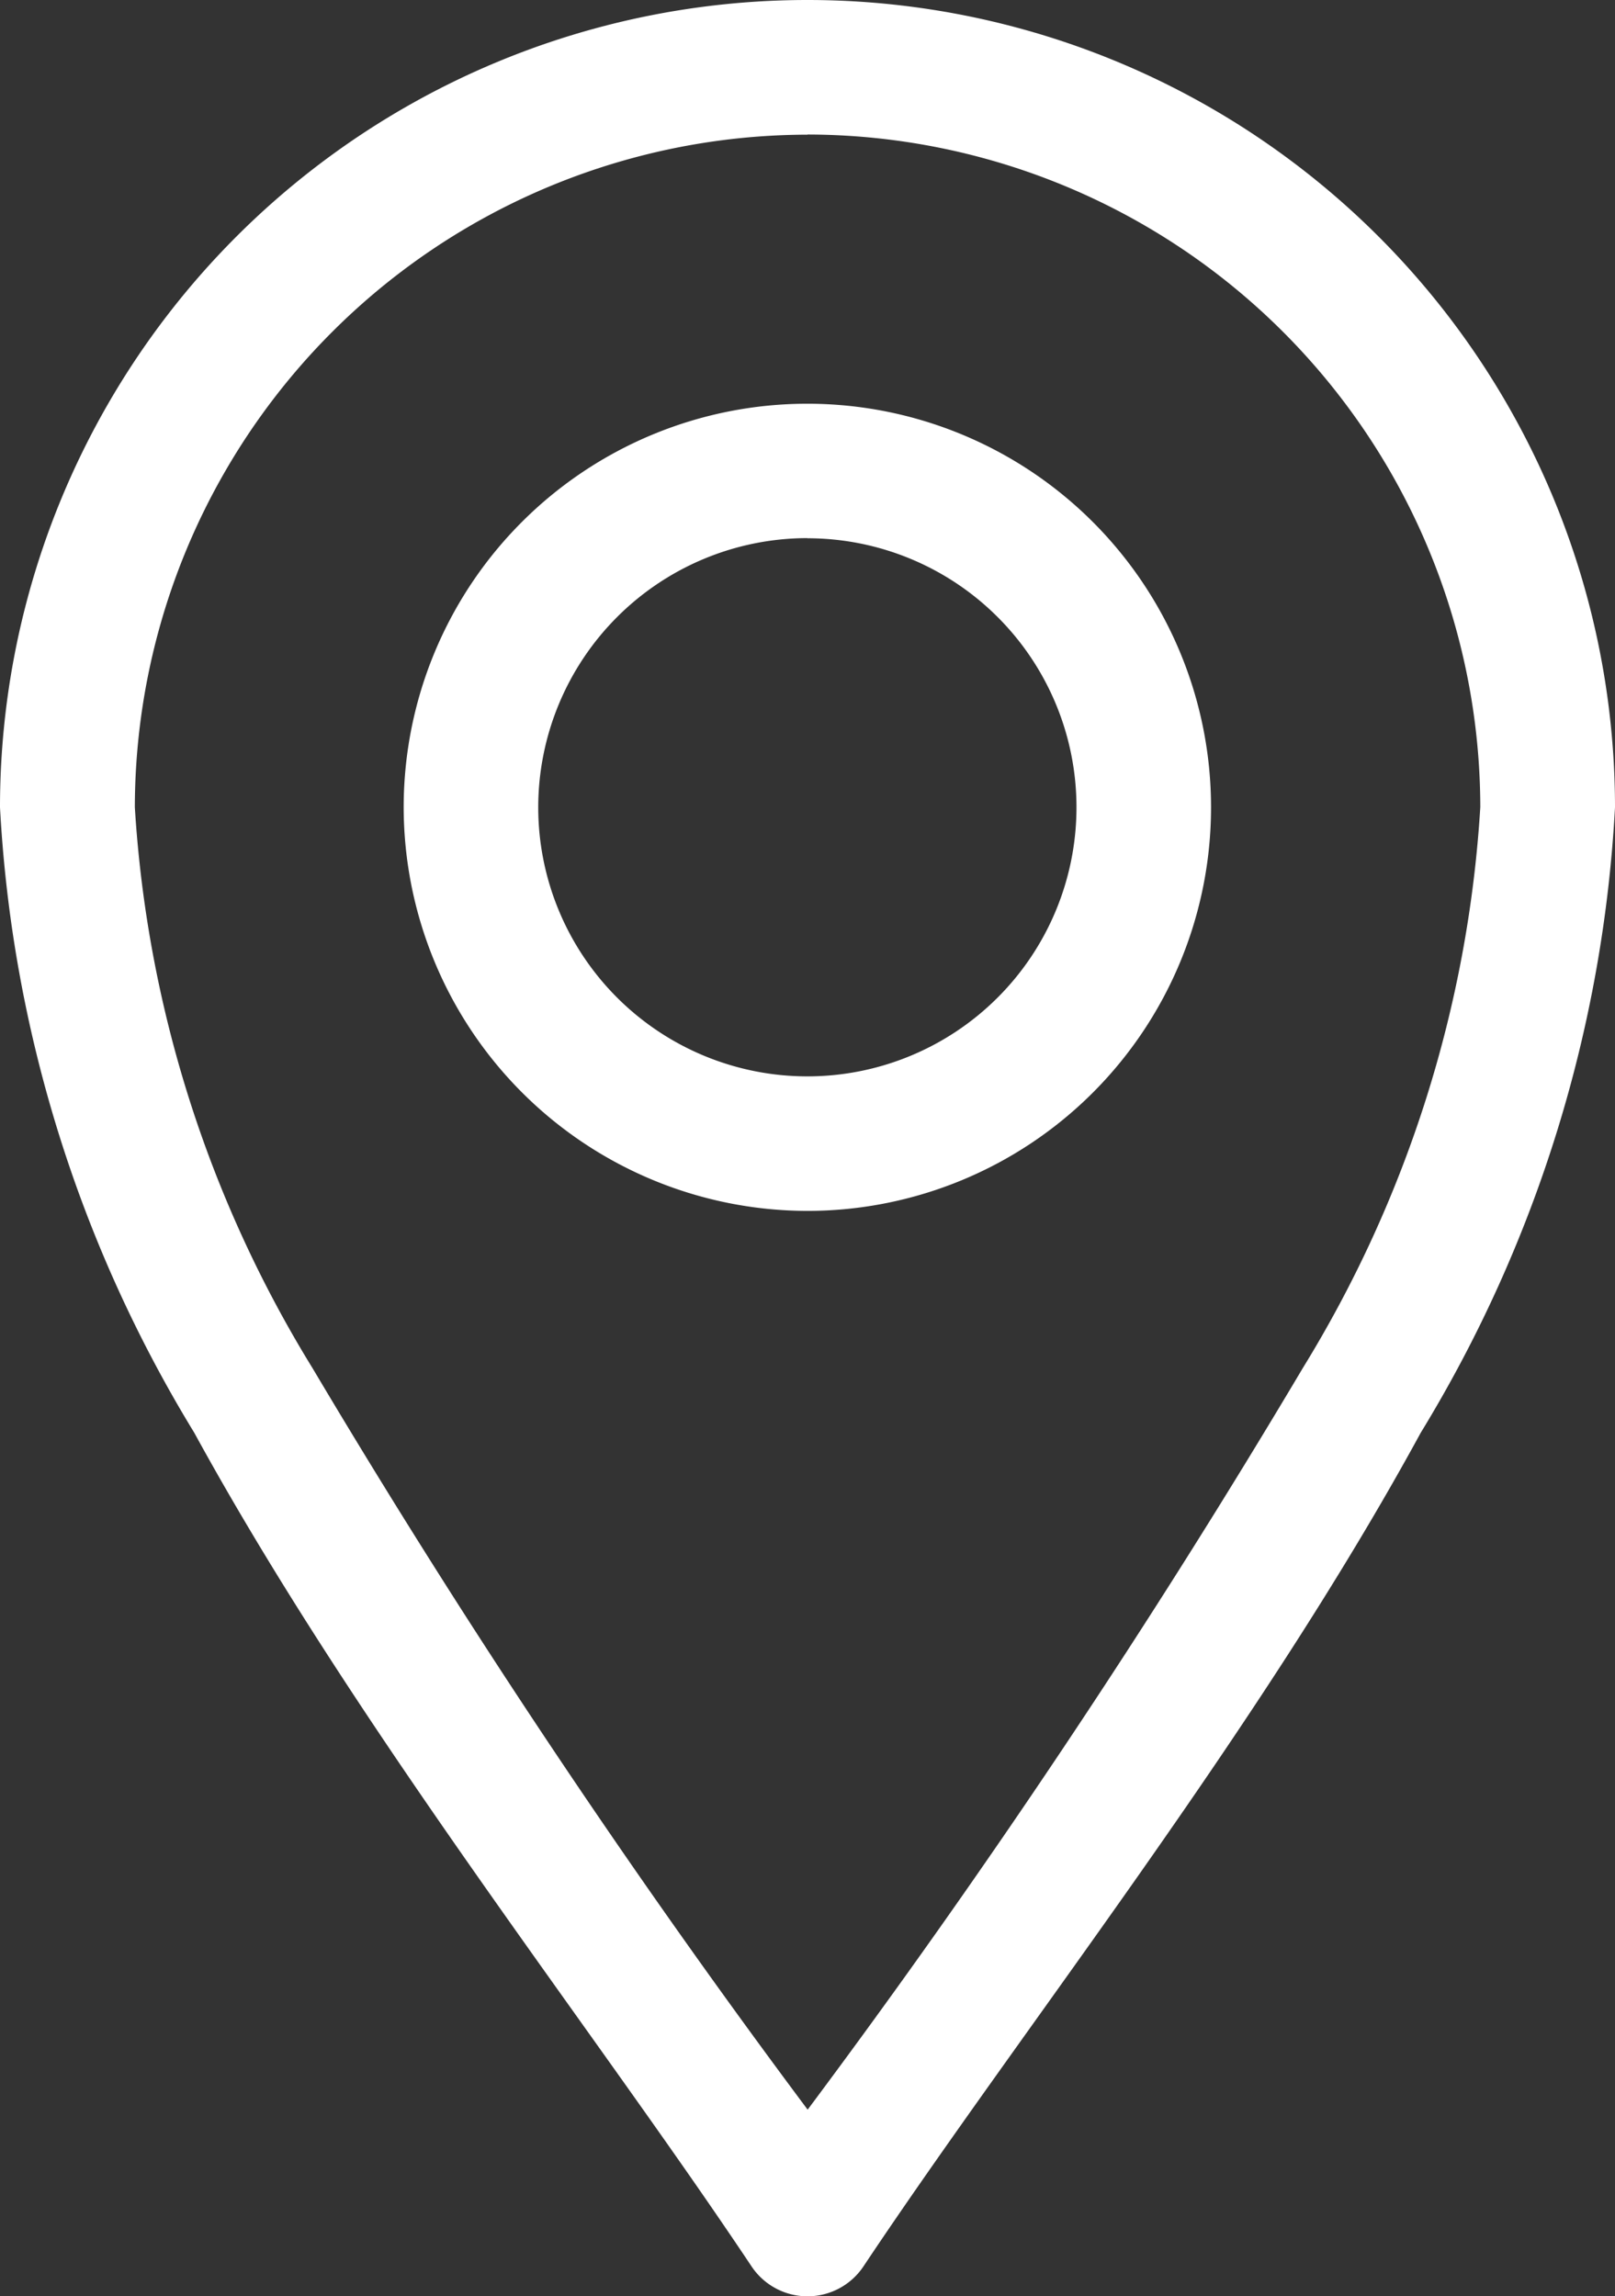
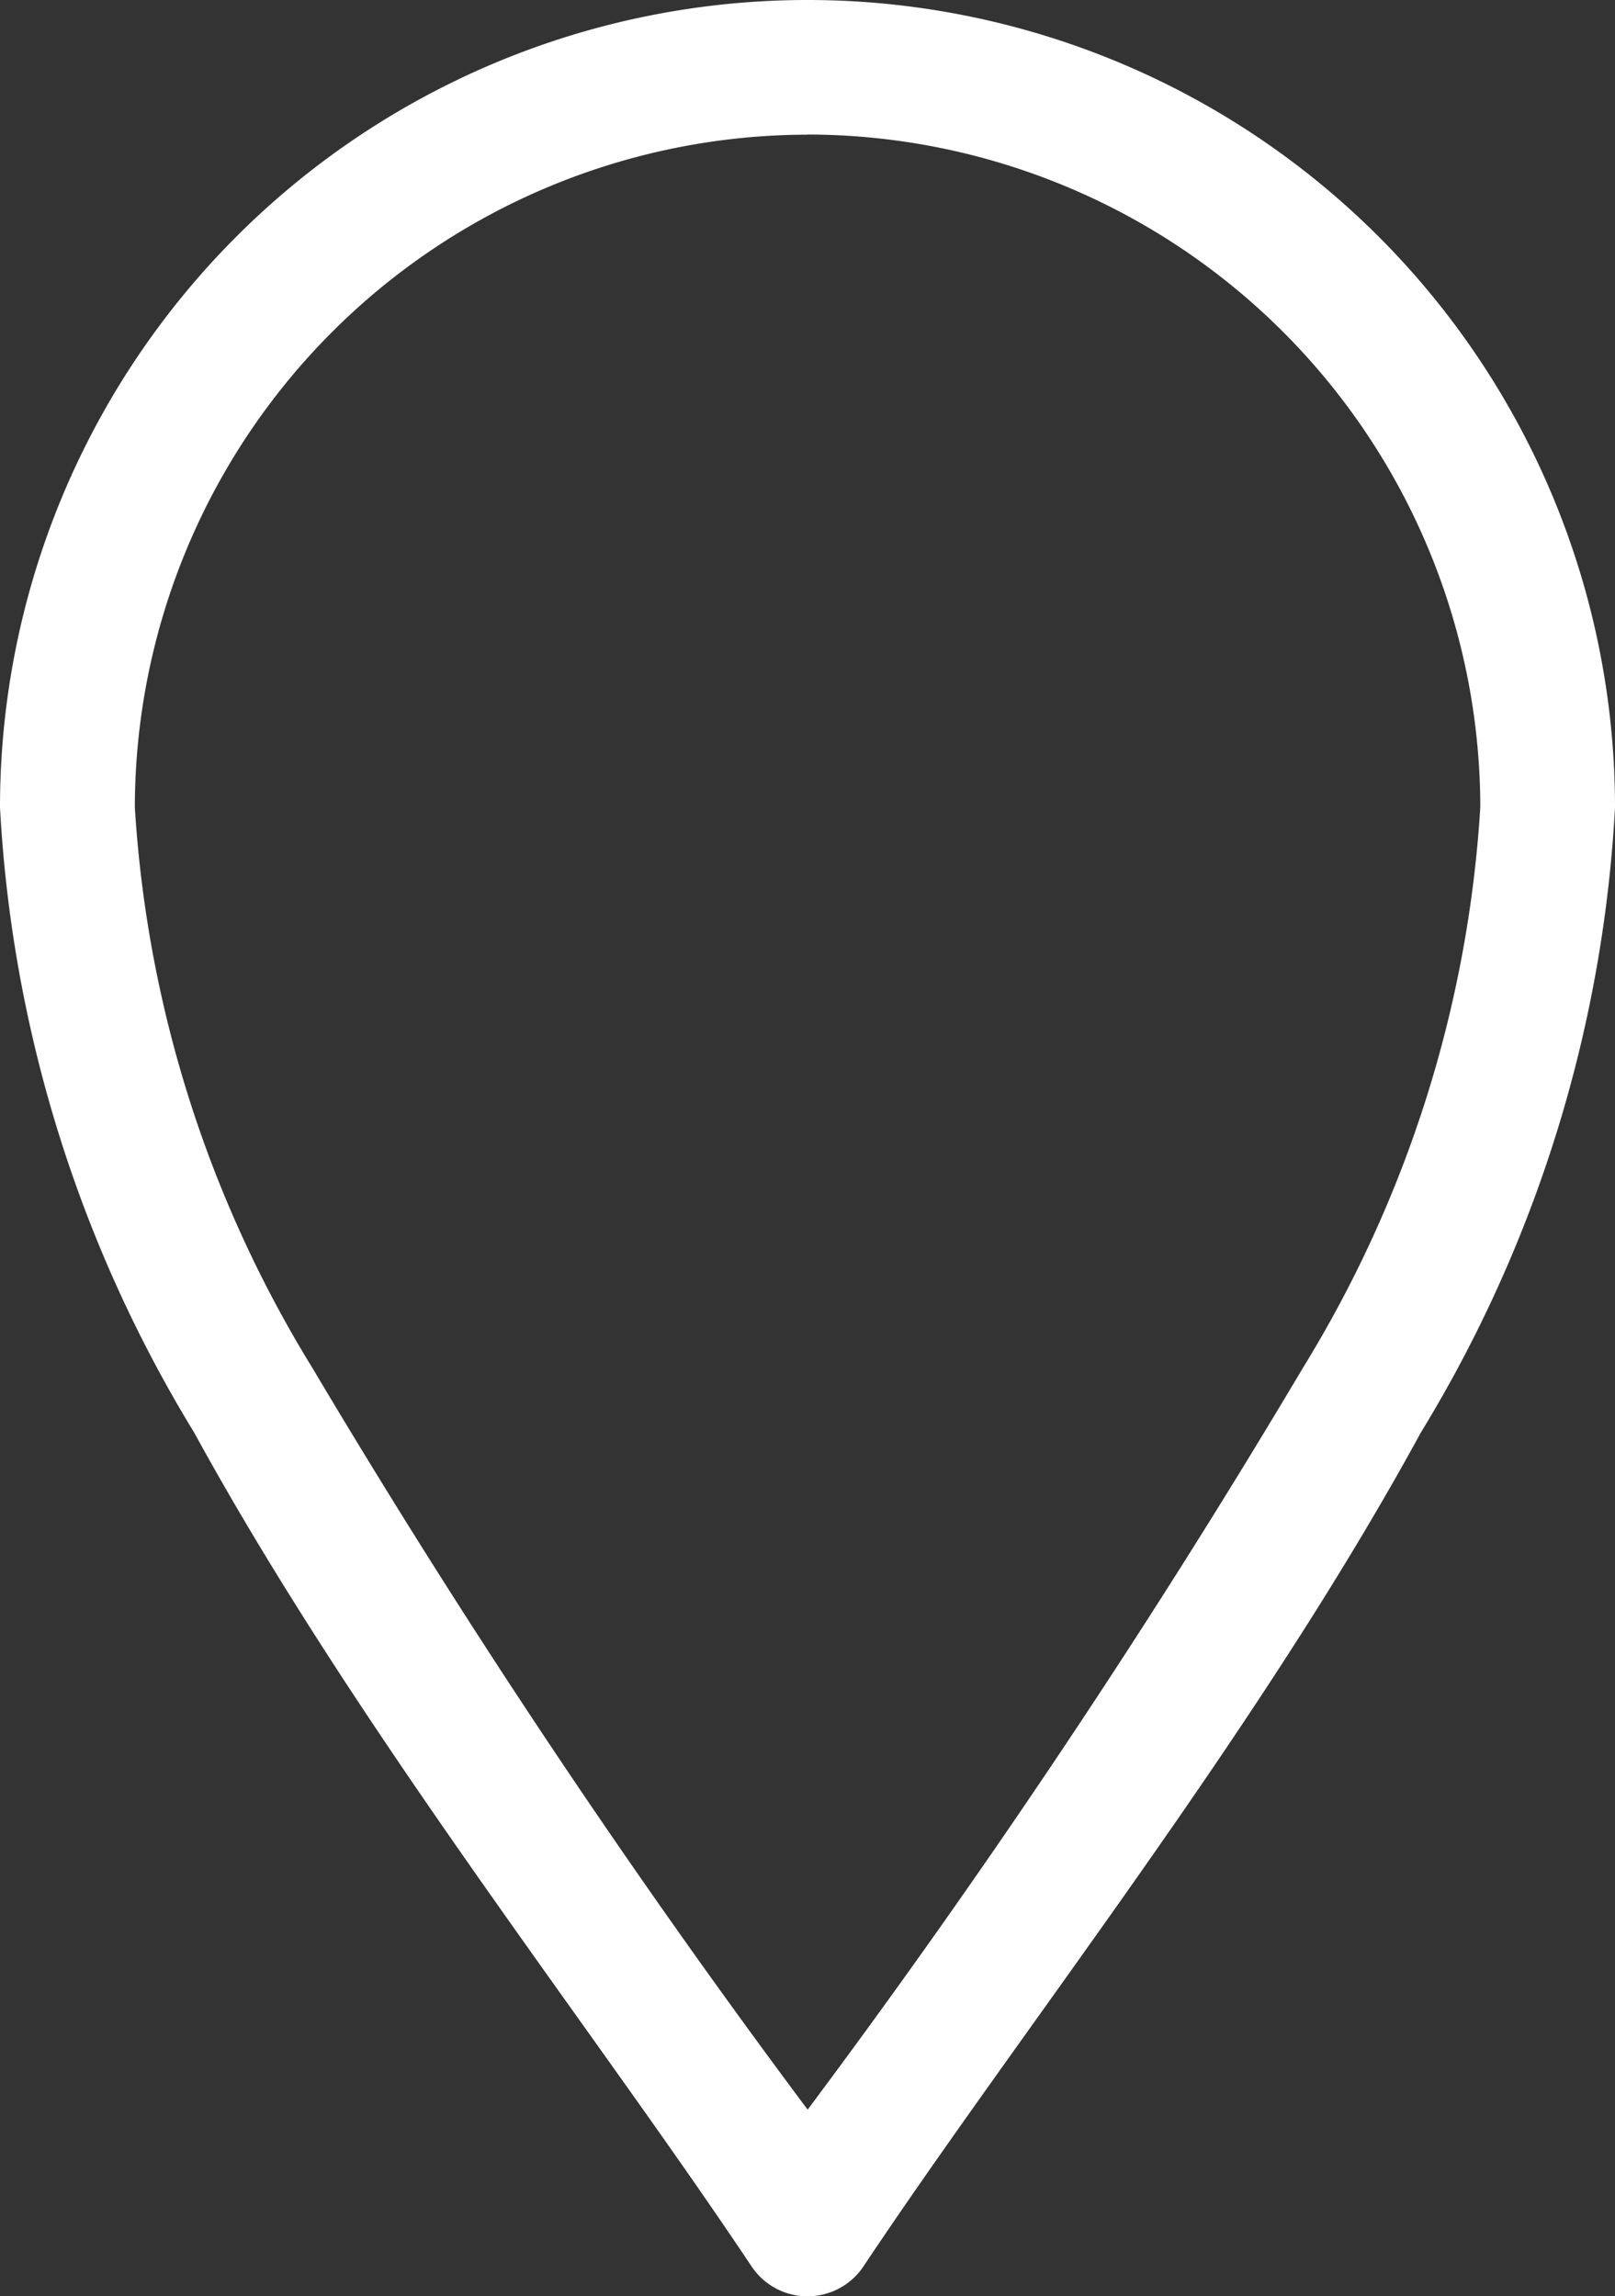
<svg xmlns="http://www.w3.org/2000/svg" id="_001-location" data-name="001-location" width="11.282" height="16.045" viewBox="0 0 11.282 16.045">
  <rect x="0" y="0" width="11.282" height="16.045" fill="#333333" stroke="none" />
  <path id="Path_158" data-name="Path 158" d="M81.25,15.836a.47.47,0,0,0,.782,0c1.112-1.669,2.751-3.729,3.893-5.825a9.339,9.339,0,0,0,1.357-4.37A5.641,5.641,0,1,0,76,5.641a9.339,9.339,0,0,0,1.357,4.37C78.5,12.1,80.14,14.171,81.25,15.836ZM81.641.94a4.706,4.706,0,0,1,4.7,4.7A8.46,8.46,0,0,1,85.1,9.561a59.127,59.127,0,0,1-3.458,5.18,59.124,59.124,0,0,1-3.458-5.18,8.459,8.459,0,0,1-1.242-3.92,4.706,4.706,0,0,1,4.7-4.7Z" transform="translate(-76)" fill="#fff" />
-   <path id="Path_159" data-name="Path 159" d="M168.82,95.641A2.82,2.82,0,1,0,166,92.82,2.824,2.824,0,0,0,168.82,95.641Zm0-4.7a1.88,1.88,0,1,1-1.88,1.88A1.882,1.882,0,0,1,168.82,90.94Z" transform="translate(-163.18 -87.18)" fill="#fff" />
</svg>